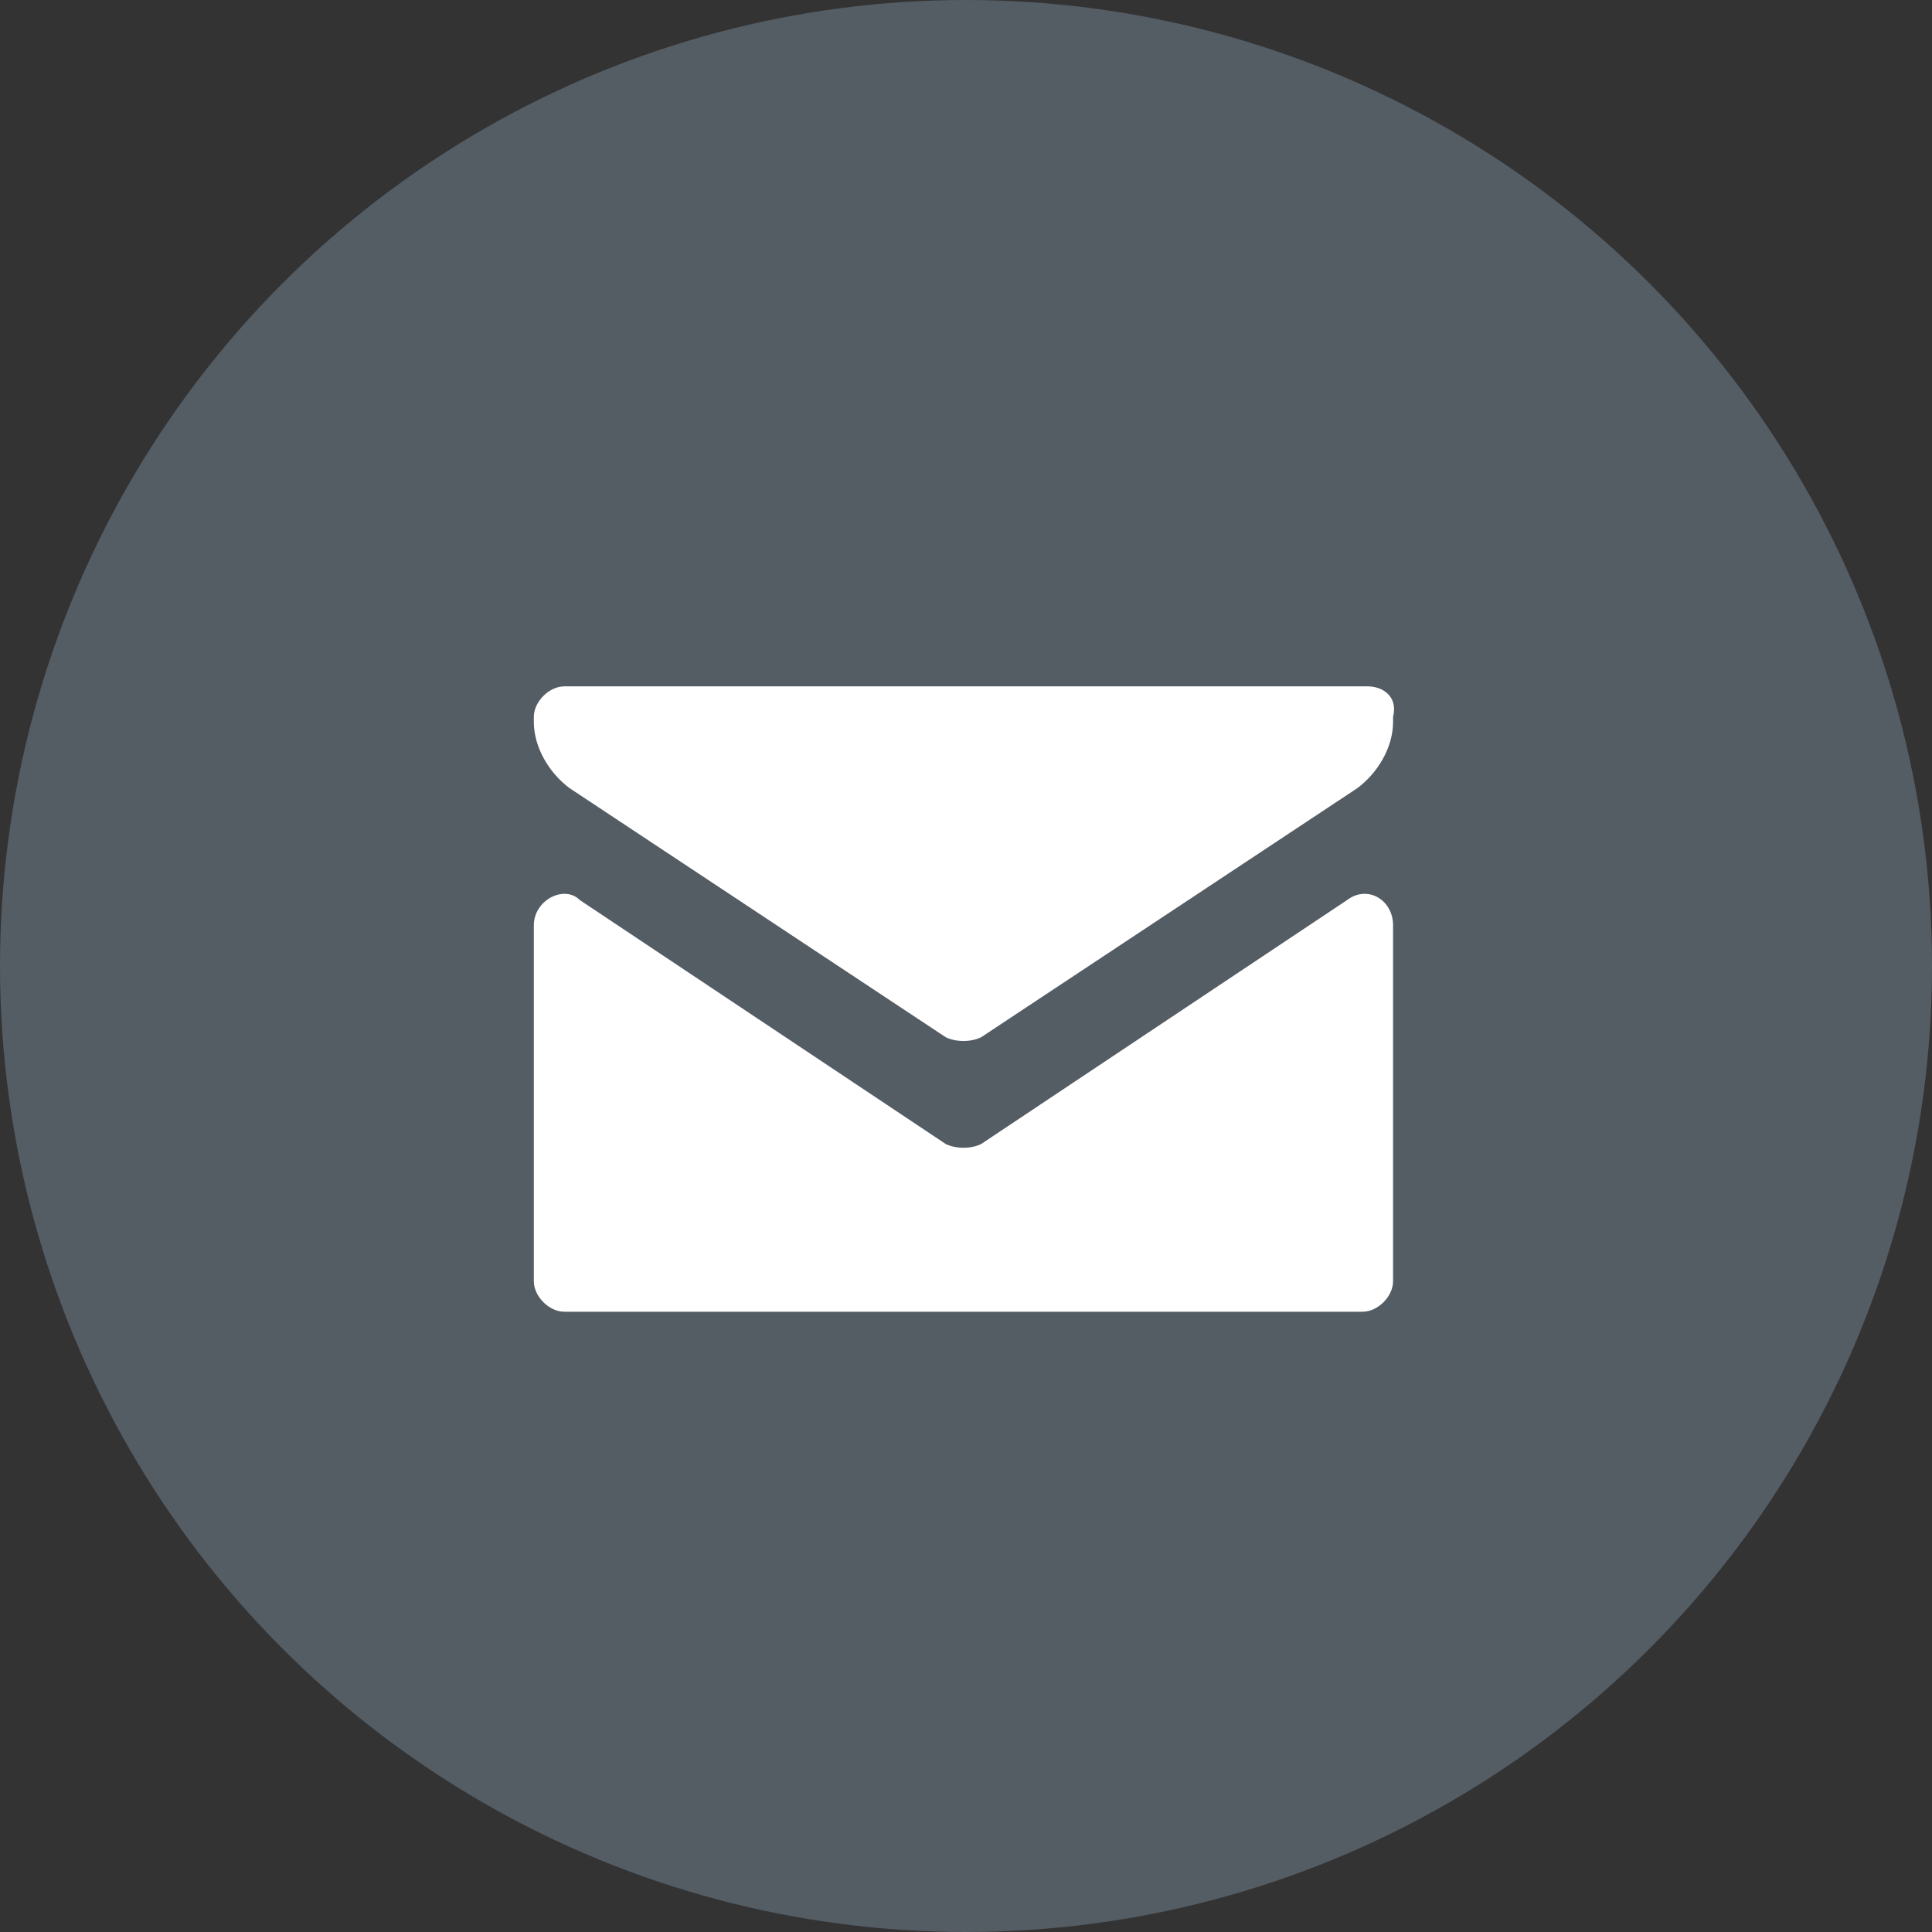
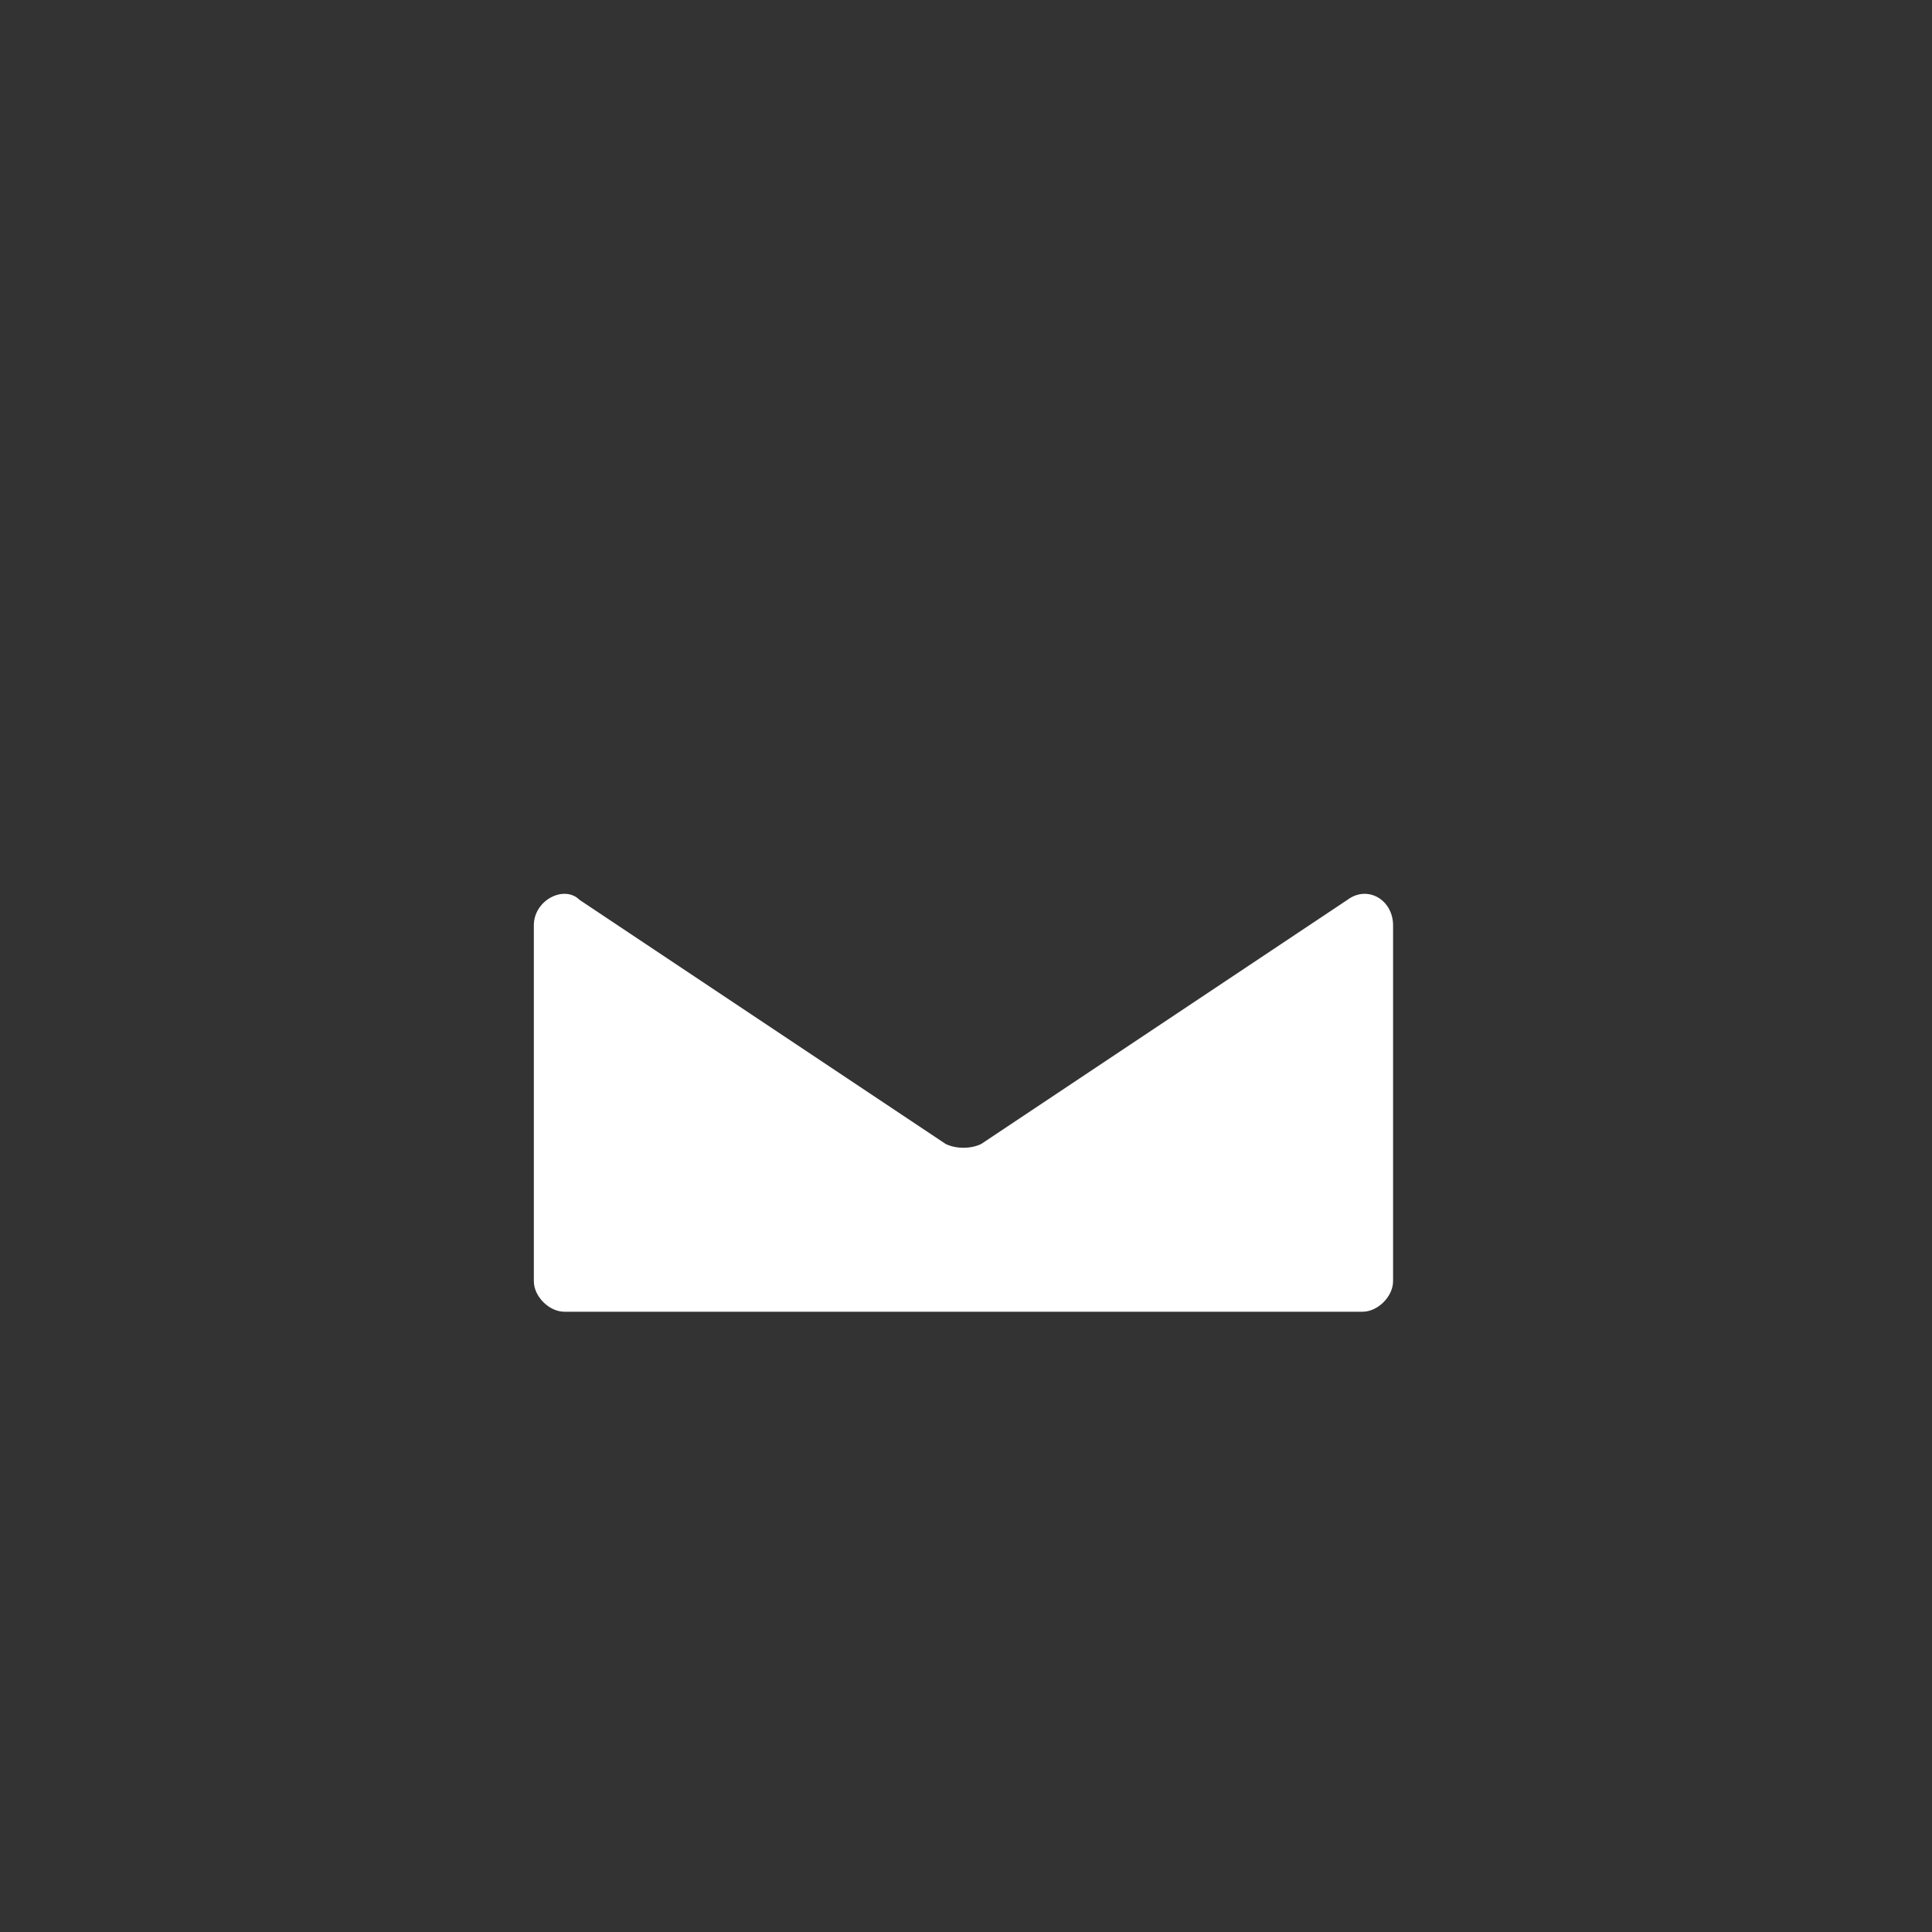
<svg xmlns="http://www.w3.org/2000/svg" version="1.1" id="レイヤー_1" x="0px" y="0px" width="38px" height="38px" viewBox="0 0 38 38" style="enable-background:new 0 0 38 38;" xml:space="preserve">
  <rect x="0" y="0" width="38" height="38" fill="#333333" stroke="none" />
  <style type="text/css">
	.st0{fill-rule:evenodd;clip-rule:evenodd;fill:#545C64;}
	.st1{fill:#FFFFFF;}
</style>
  <g>
-     <circle class="st0" cx="19" cy="19" r="19" />
    <g>
-       <path class="st1" d="M26.9,13.5H11.1c-0.3,0-0.6,0.3-0.6,0.6v0.1c0,0.5,0.3,1,0.7,1.3l7.4,4.9c0.2,0.1,0.5,0.1,0.7,0l7.4-4.9    c0.4-0.3,0.7-0.8,0.7-1.3v-0.1C27.5,13.7,27.2,13.5,26.9,13.5z" />
      <path class="st1" d="M10.5,18.2v7c0,0.3,0.3,0.6,0.6,0.6h15.7c0.3,0,0.6-0.3,0.6-0.6v-7c0-0.5-0.5-0.8-0.9-0.5l-7.2,4.8    c-0.2,0.1-0.5,0.1-0.7,0l-7.2-4.8C11.1,17.4,10.5,17.7,10.5,18.2z" />
    </g>
  </g>
  <g>
</g>
  <g>
</g>
  <g>
</g>
  <g>
</g>
  <g>
</g>
  <g>
</g>
  <g>
</g>
  <g>
</g>
  <g>
</g>
  <g>
</g>
  <g>
</g>
  <g>
</g>
  <g>
</g>
  <g>
</g>
  <g>
</g>
</svg>